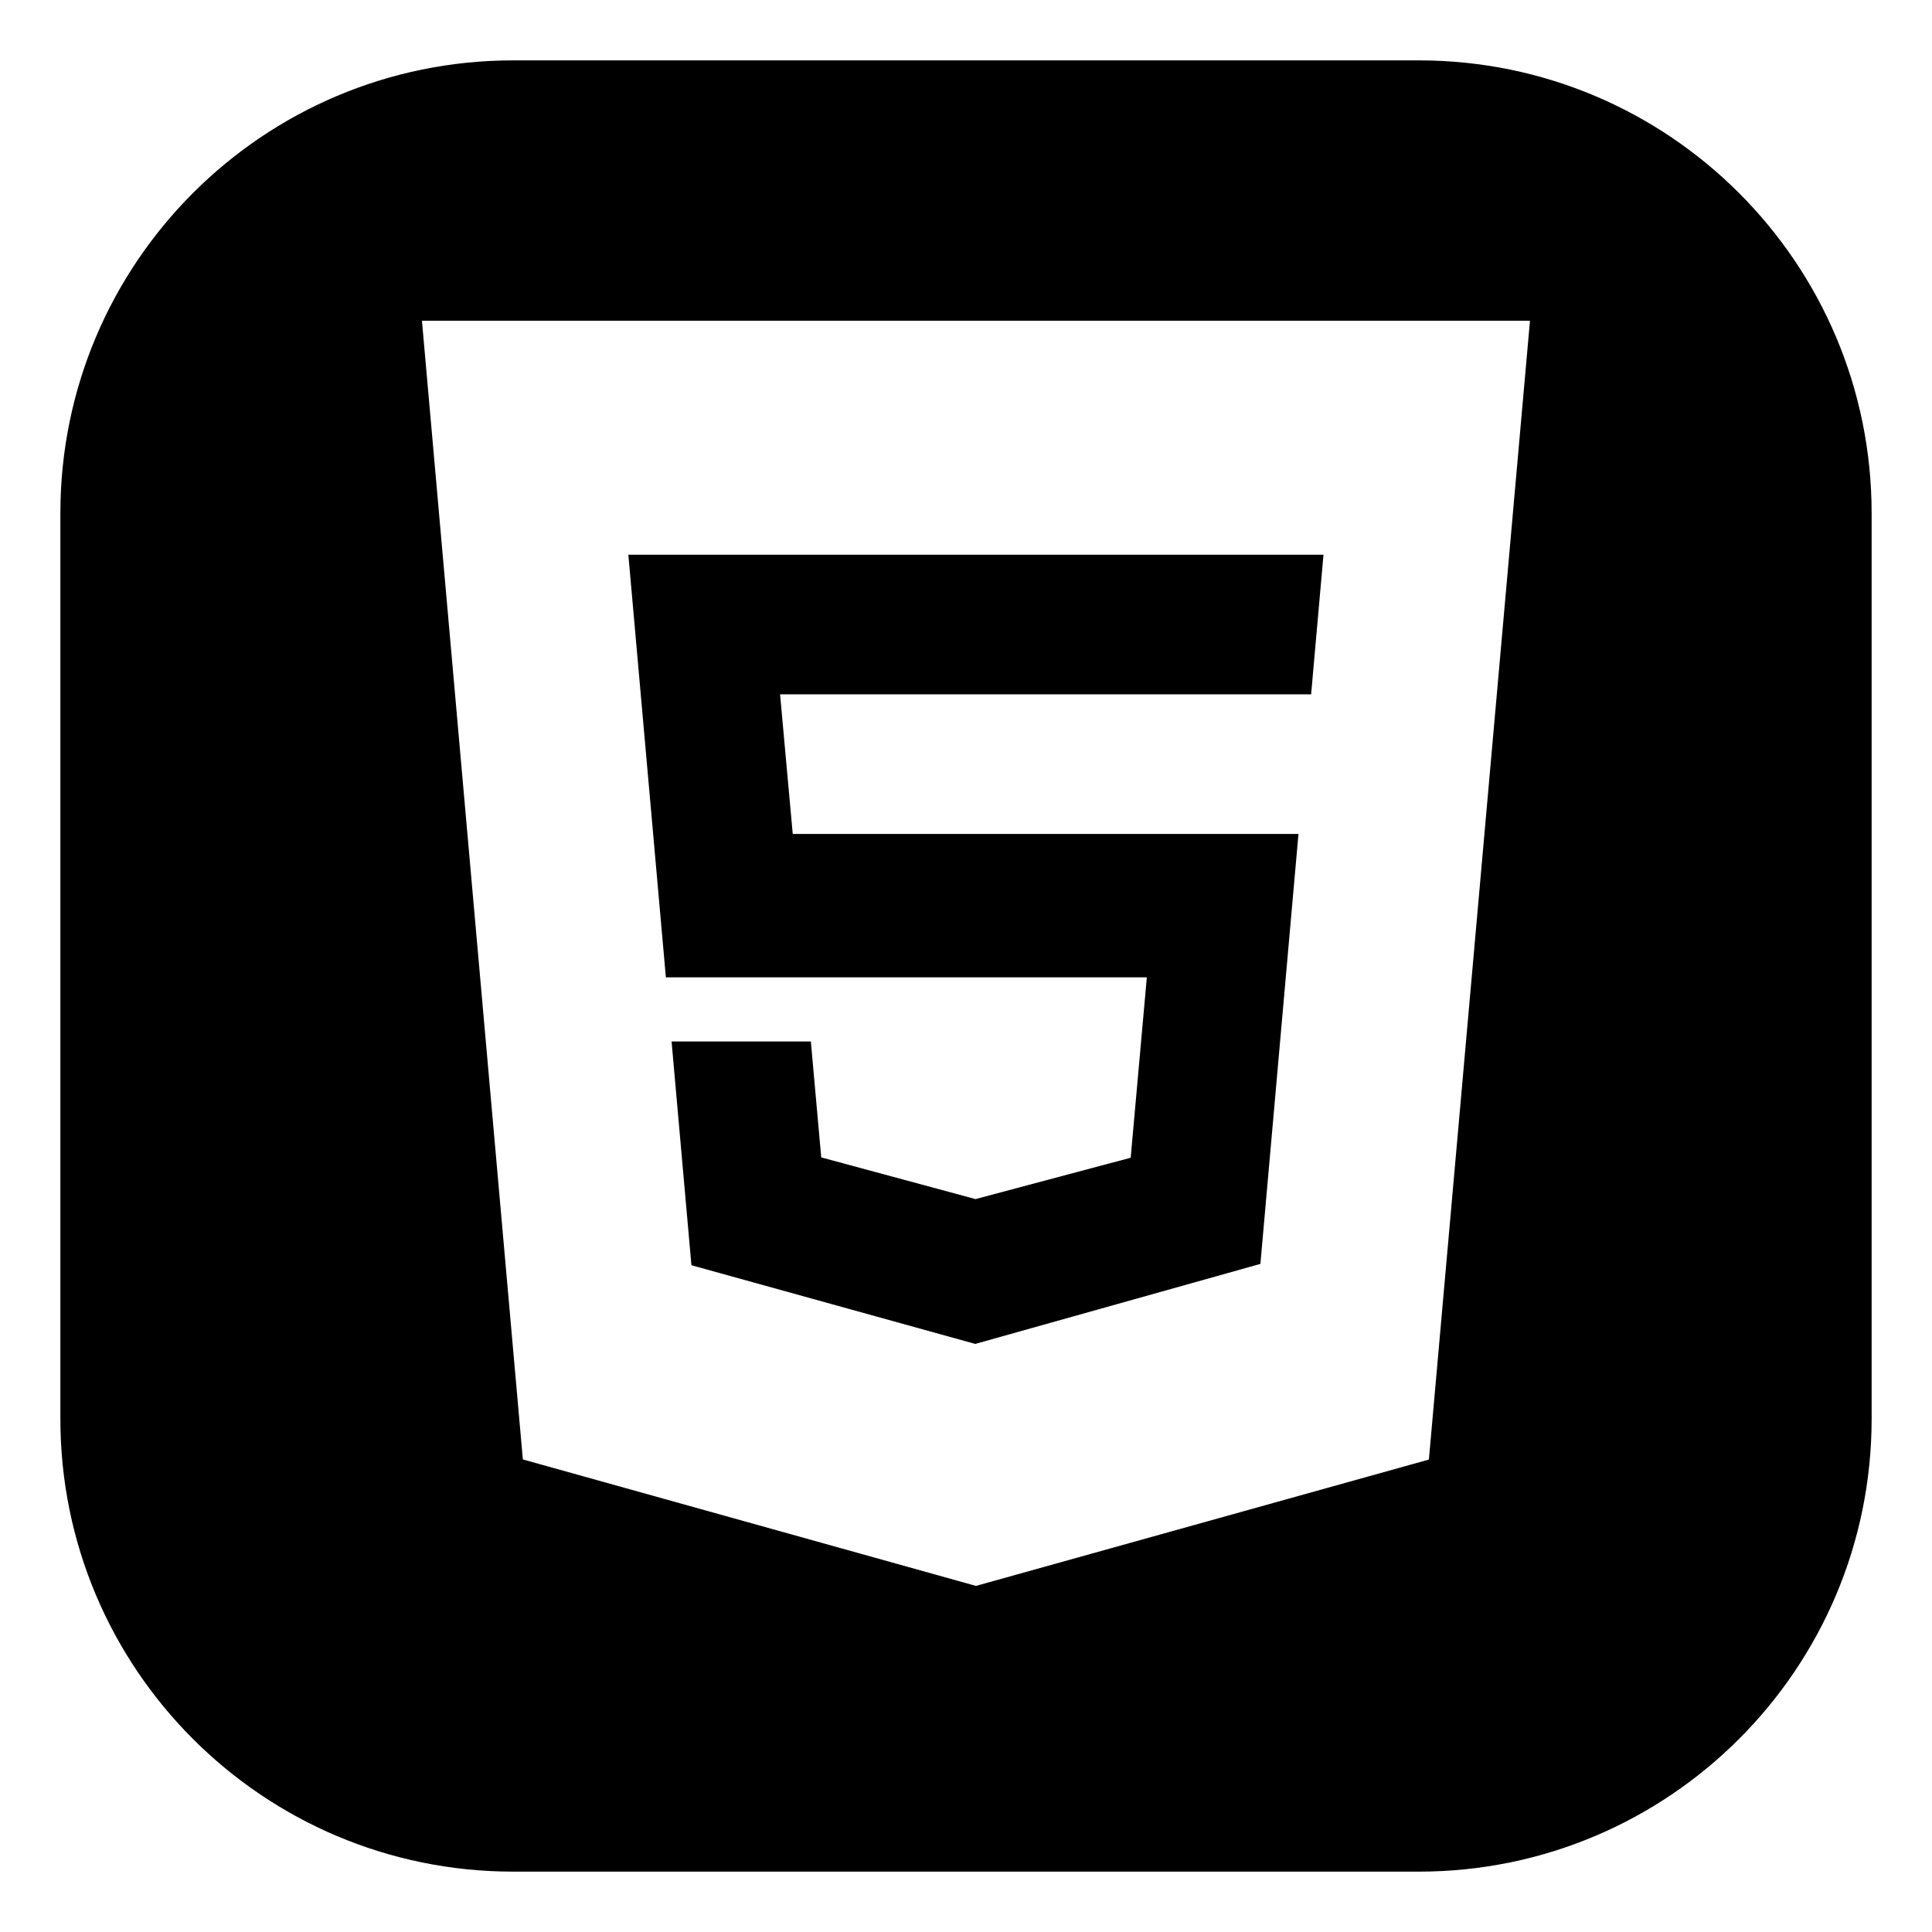
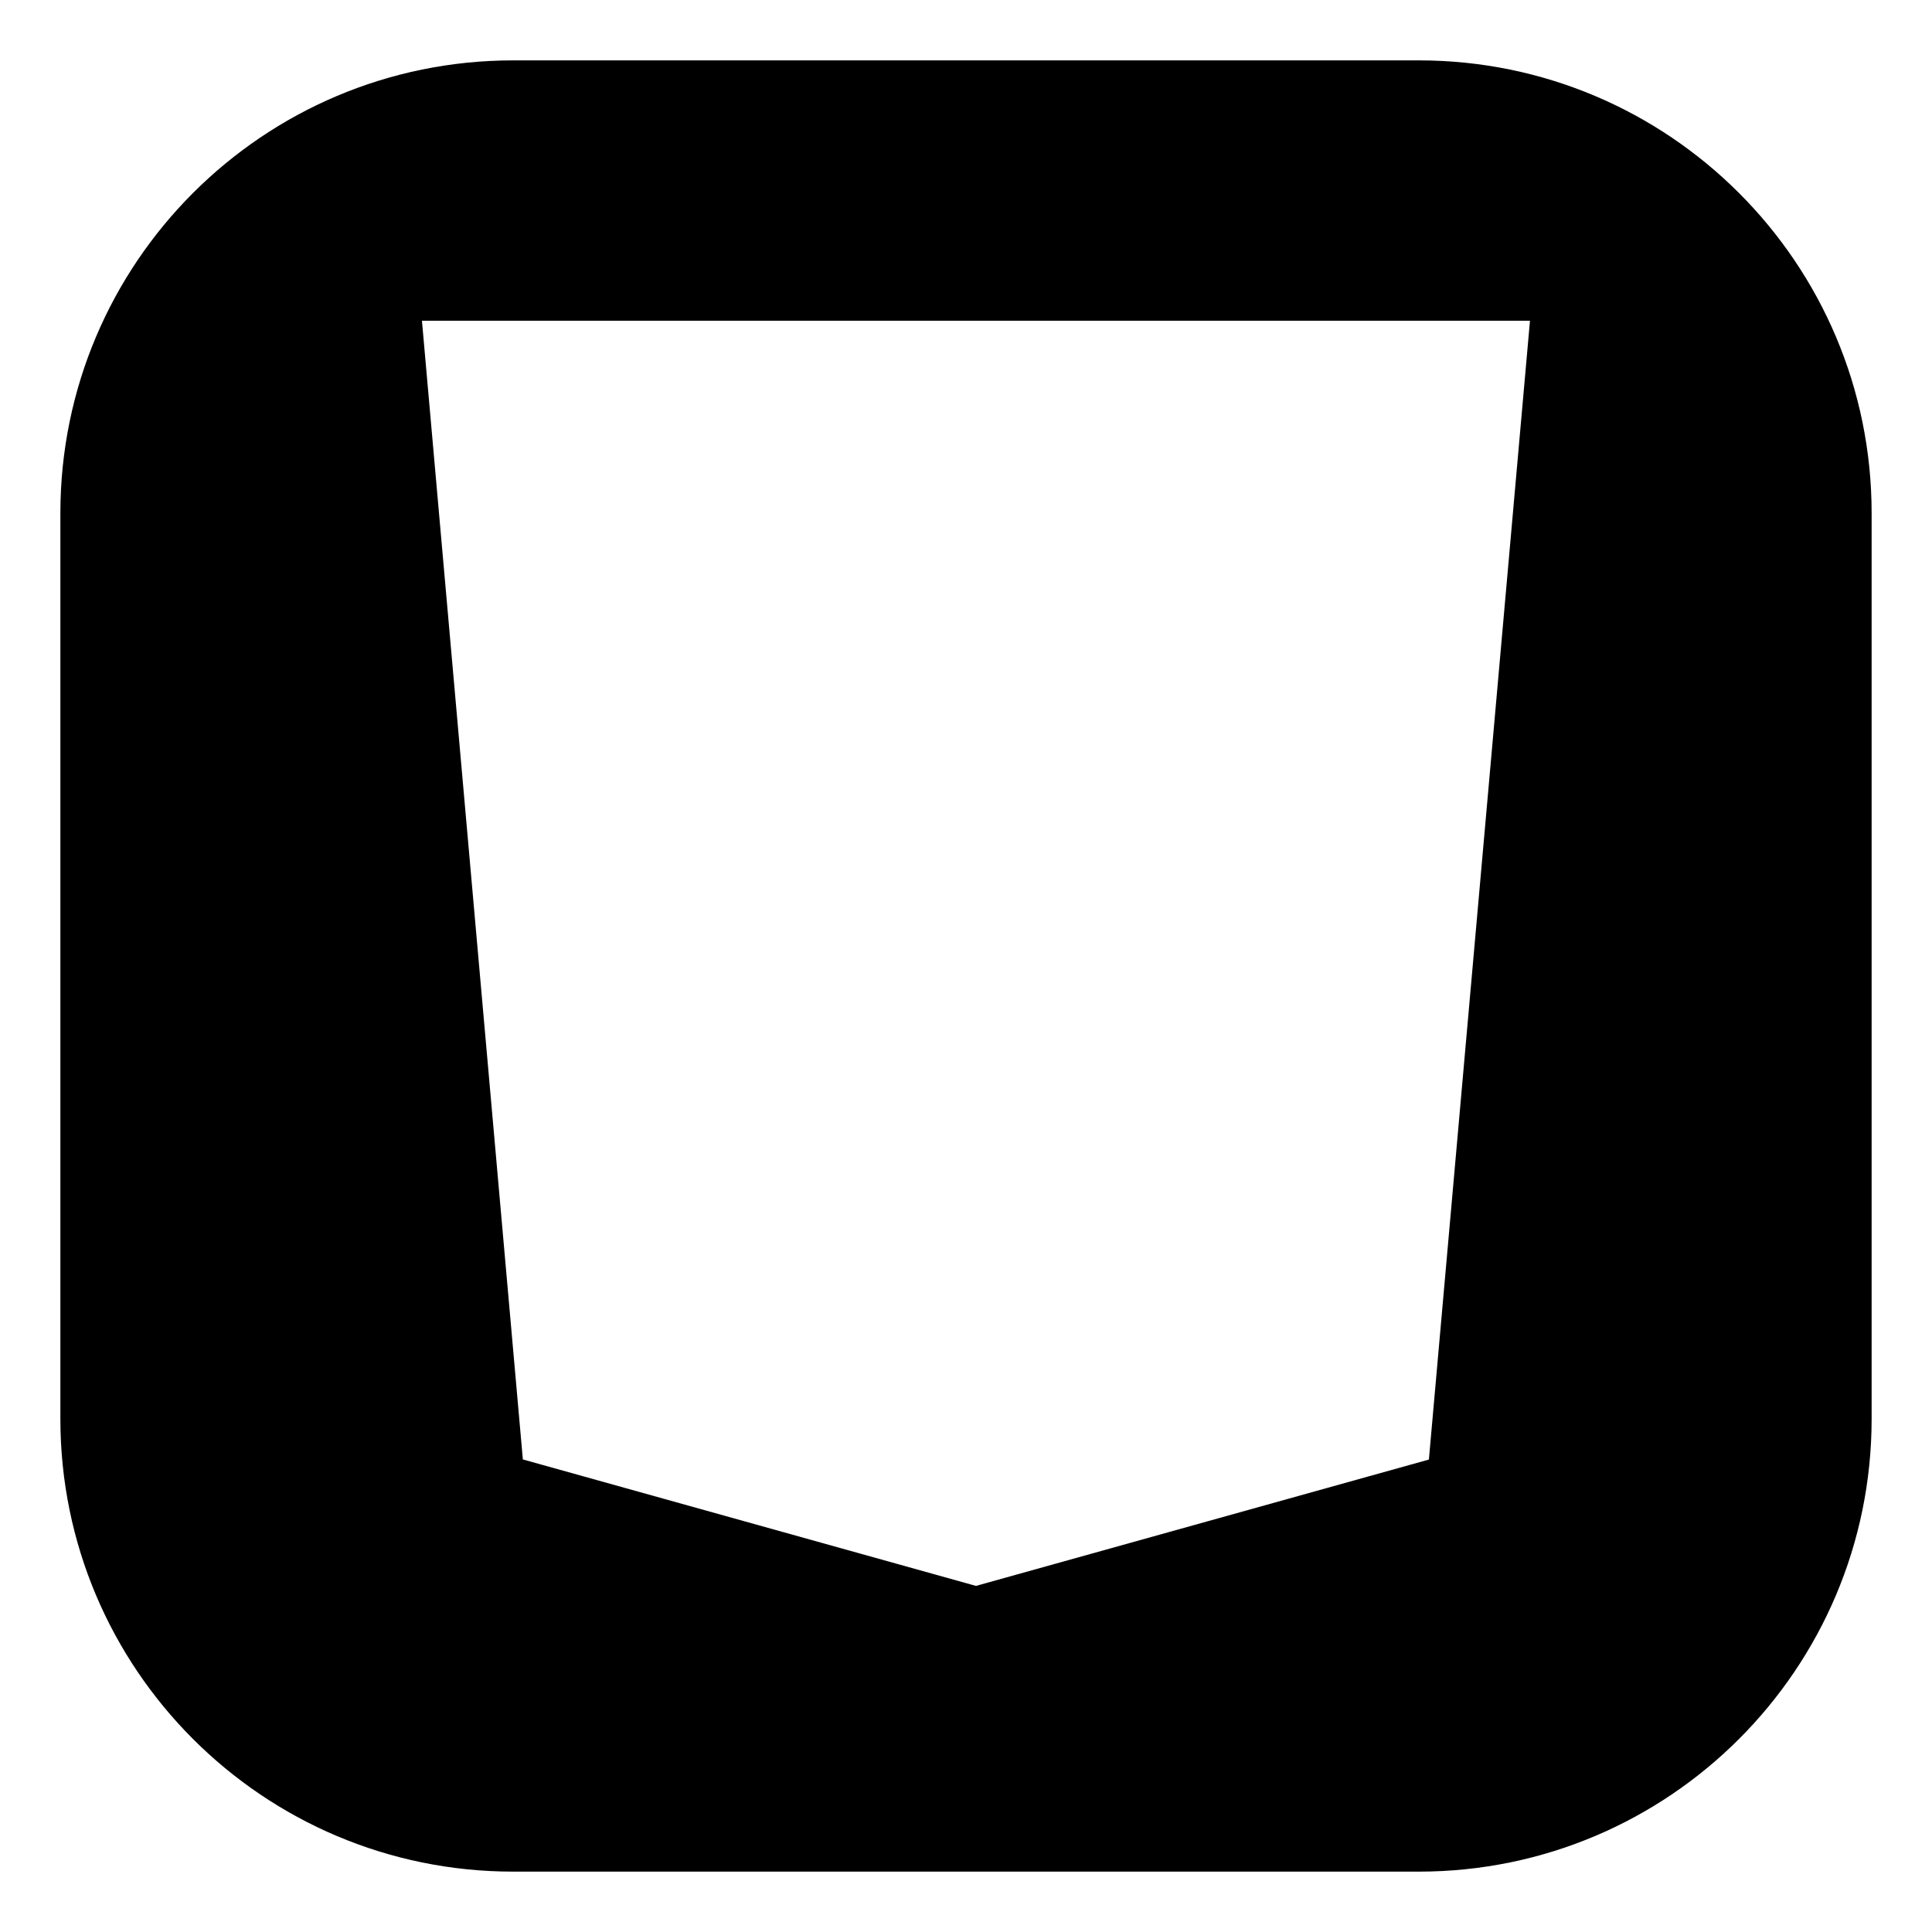
<svg xmlns="http://www.w3.org/2000/svg" height="512px" style="enable-background:new 0 0 512 512;" version="1.1" viewBox="0 0 512 512" width="512px" xml:space="preserve">
  <g id="_x39_6-html5">
    <g>
-       <polygon points="303.922,259 299.644,306.813 258.64,317.74 258.596,317.79 217.635,306.725 214.885,276 177.973,276     183.236,335.301 258.572,356.186 258.64,356.098 334.019,334.944 344.109,221 210.084,221 206.727,184 347.462,184 350.738,147     166.518,147 176.463,259   " />
-       <path d="M376,16H136C69.726,16,16,69.726,16,136v240c0,66.274,53.726,120,120,120h240c66.274,0,120-53.726,120-120V136    C496,69.726,442.274,16,376,16z M378.672,386.797L258.64,420.28l-120.078-33.515L111.82,85h293.638L378.672,386.797z" />
+       <path d="M376,16H136C69.726,16,16,69.726,16,136v240c0,66.274,53.726,120,120,120h240c66.274,0,120-53.726,120-120V136    C496,69.726,442.274,16,376,16M378.672,386.797L258.64,420.28l-120.078-33.515L111.82,85h293.638L378.672,386.797z" />
    </g>
  </g>
  <g id="Layer_1" />
</svg>